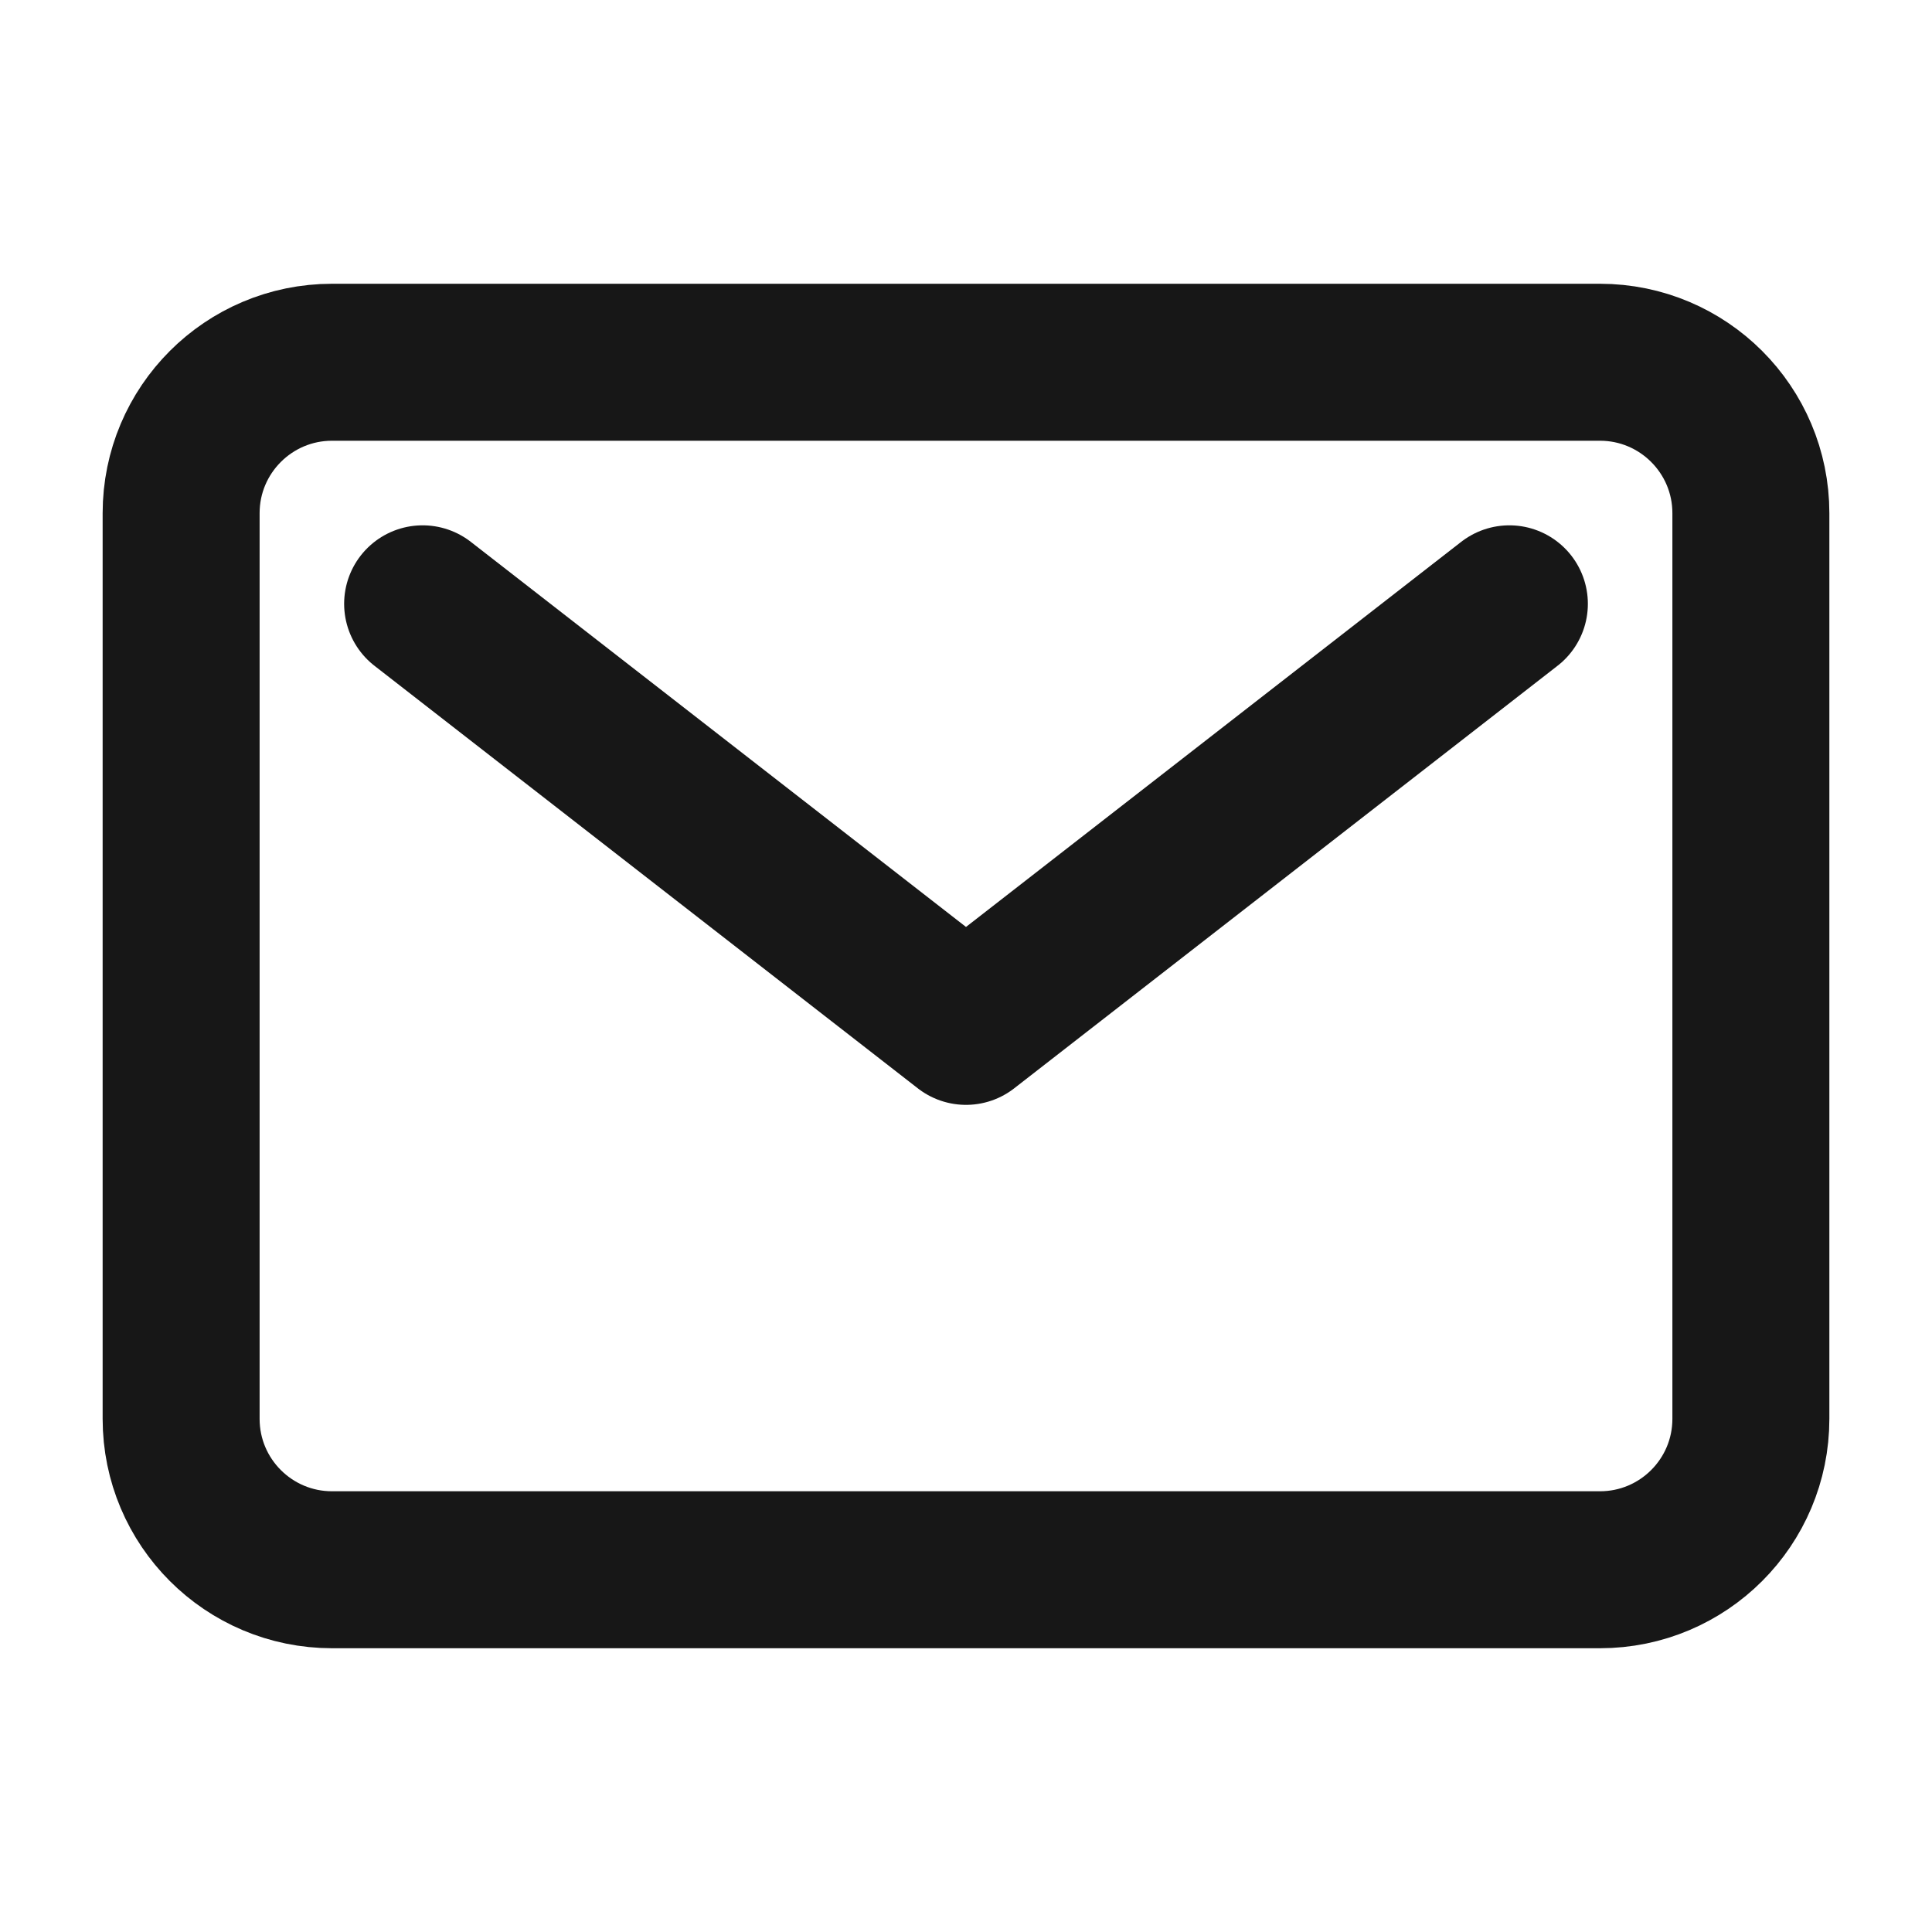
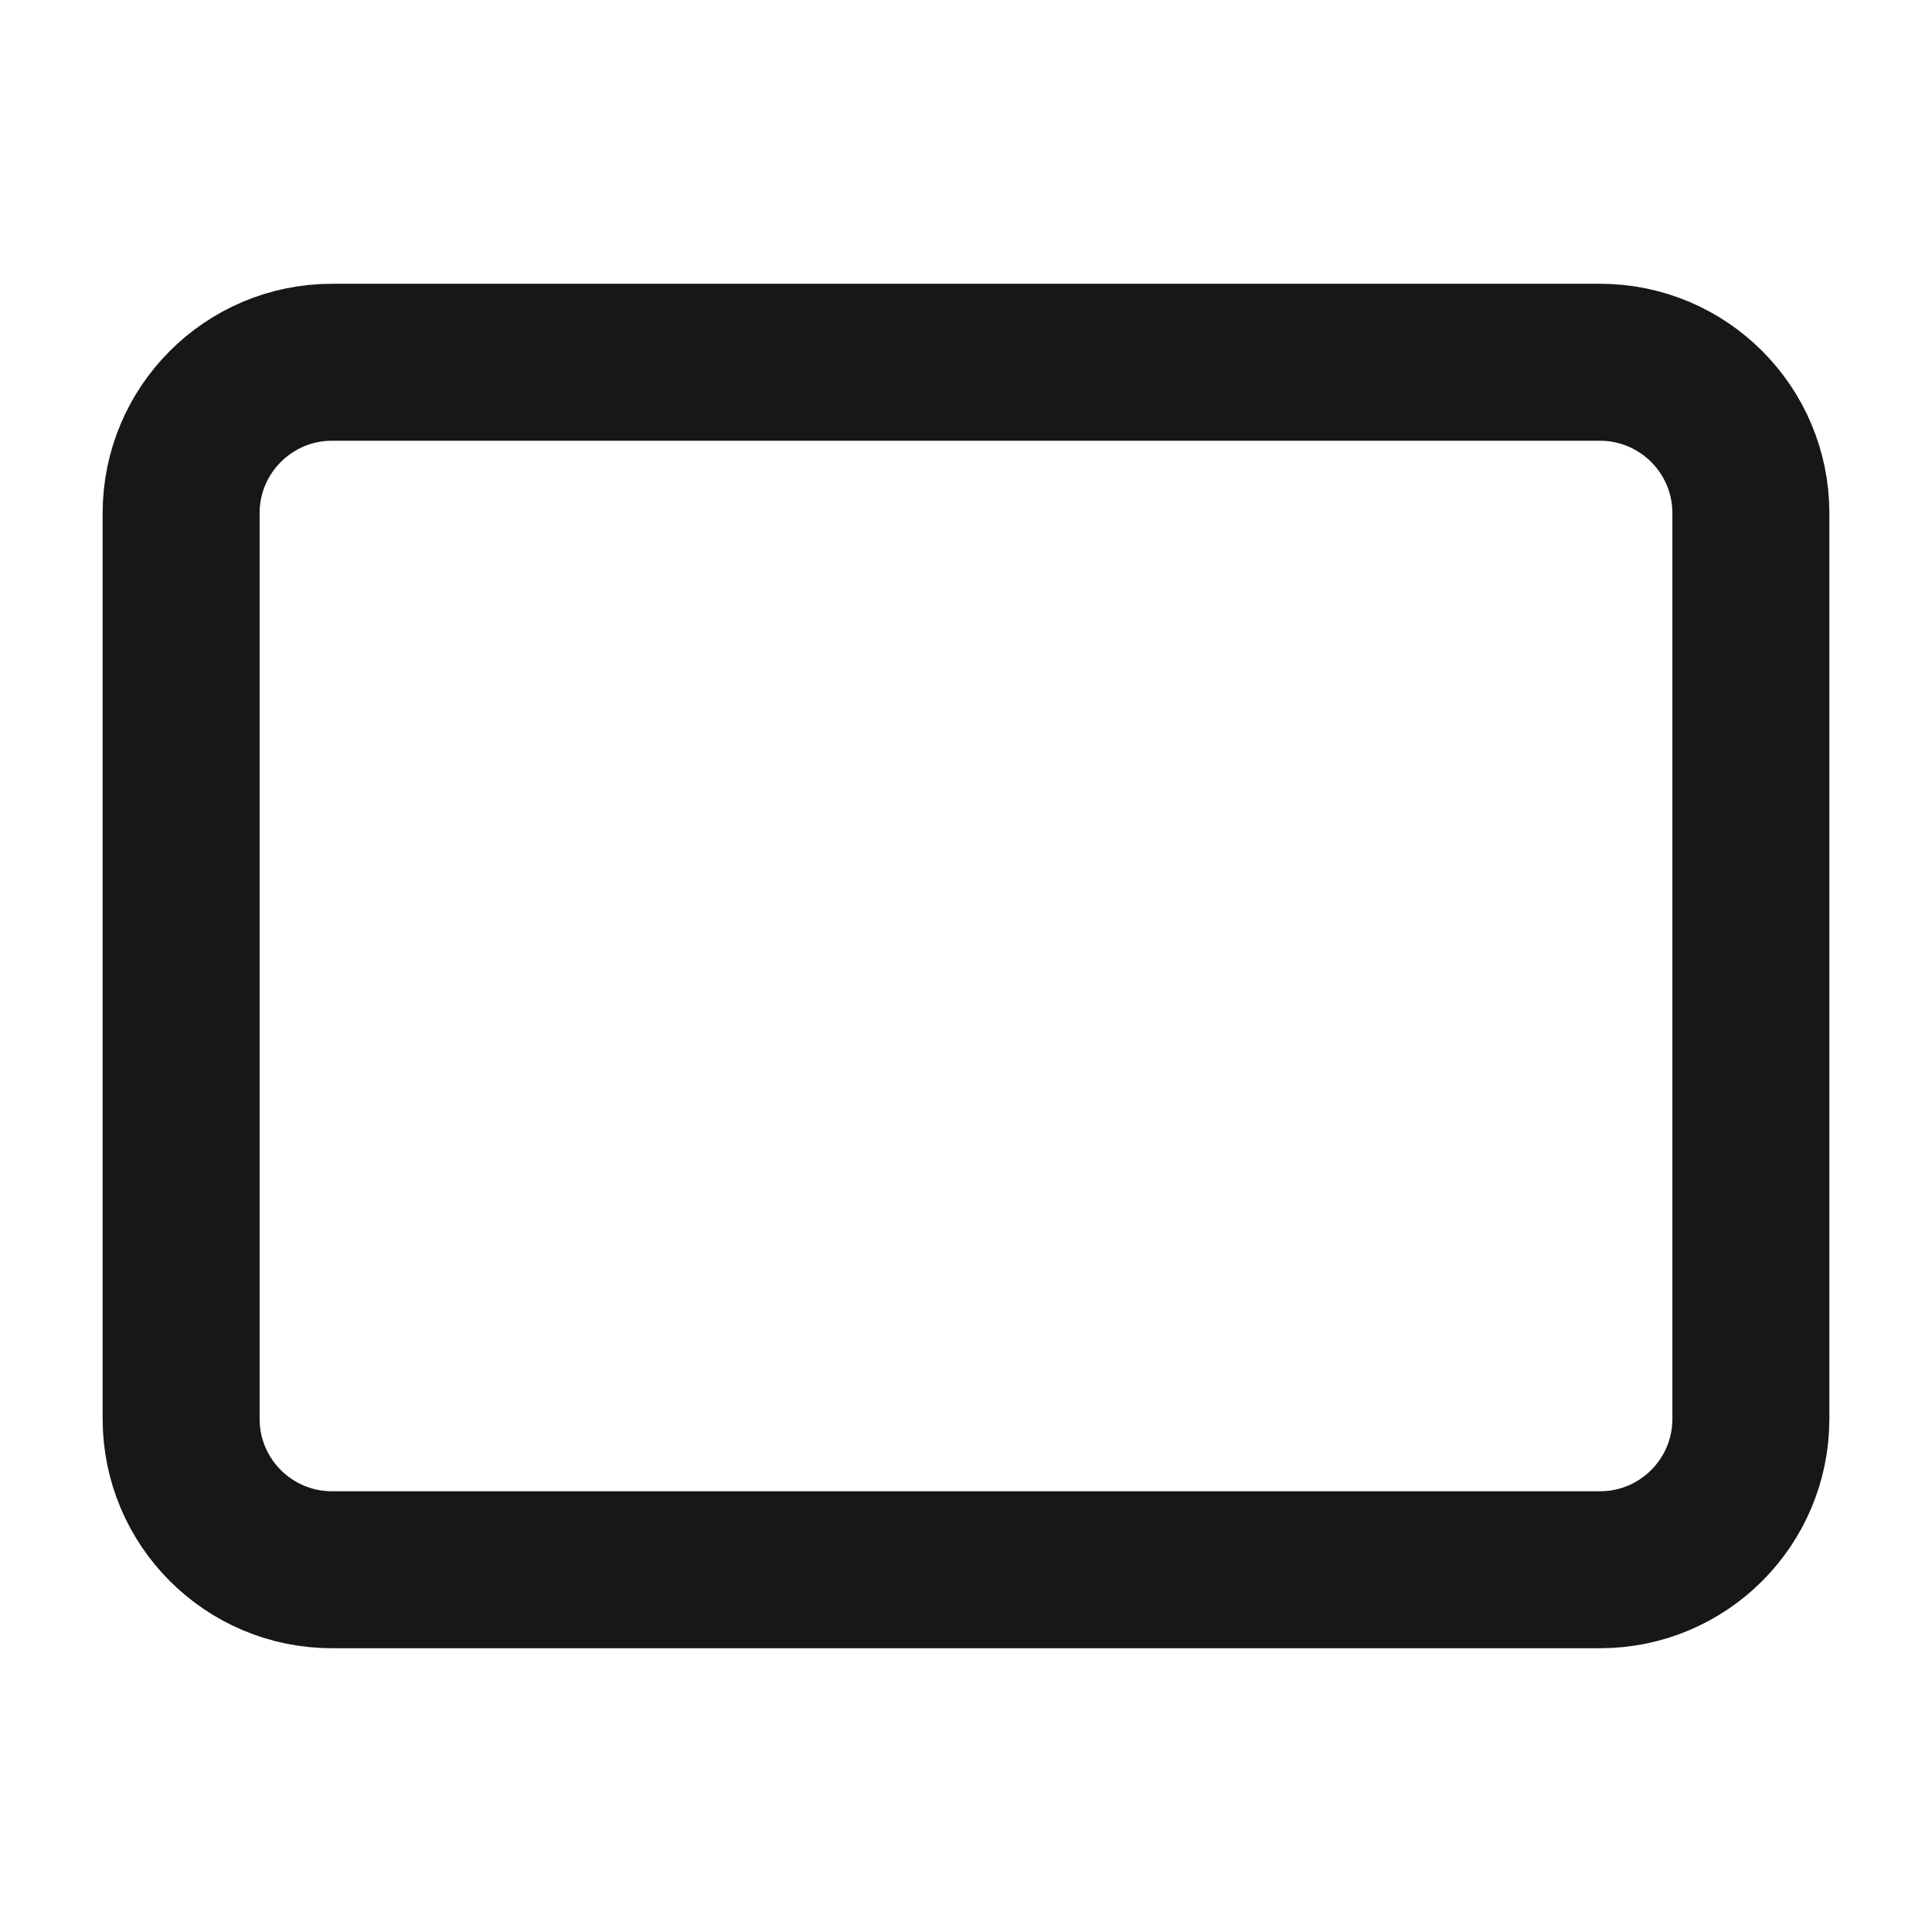
<svg xmlns="http://www.w3.org/2000/svg" width="32" height="32" viewBox="0 0 32 32" fill="none">
  <path d="M26.5 6H5.5C4.119 6 3 7.12 3 8.5V23.5C3 24.881 4.119 26 5.5 26H26.5C27.881 26 29 24.881 29 23.5V8.5C29 7.12 27.881 6 26.5 6Z" stroke="#171717" stroke-width="2.6" stroke-linecap="round" stroke-linejoin="round" />
-   <path d="M7 10.001L16 17L25 10.001" stroke="#171717" stroke-width="2.6" stroke-linecap="round" stroke-linejoin="round" />
</svg>